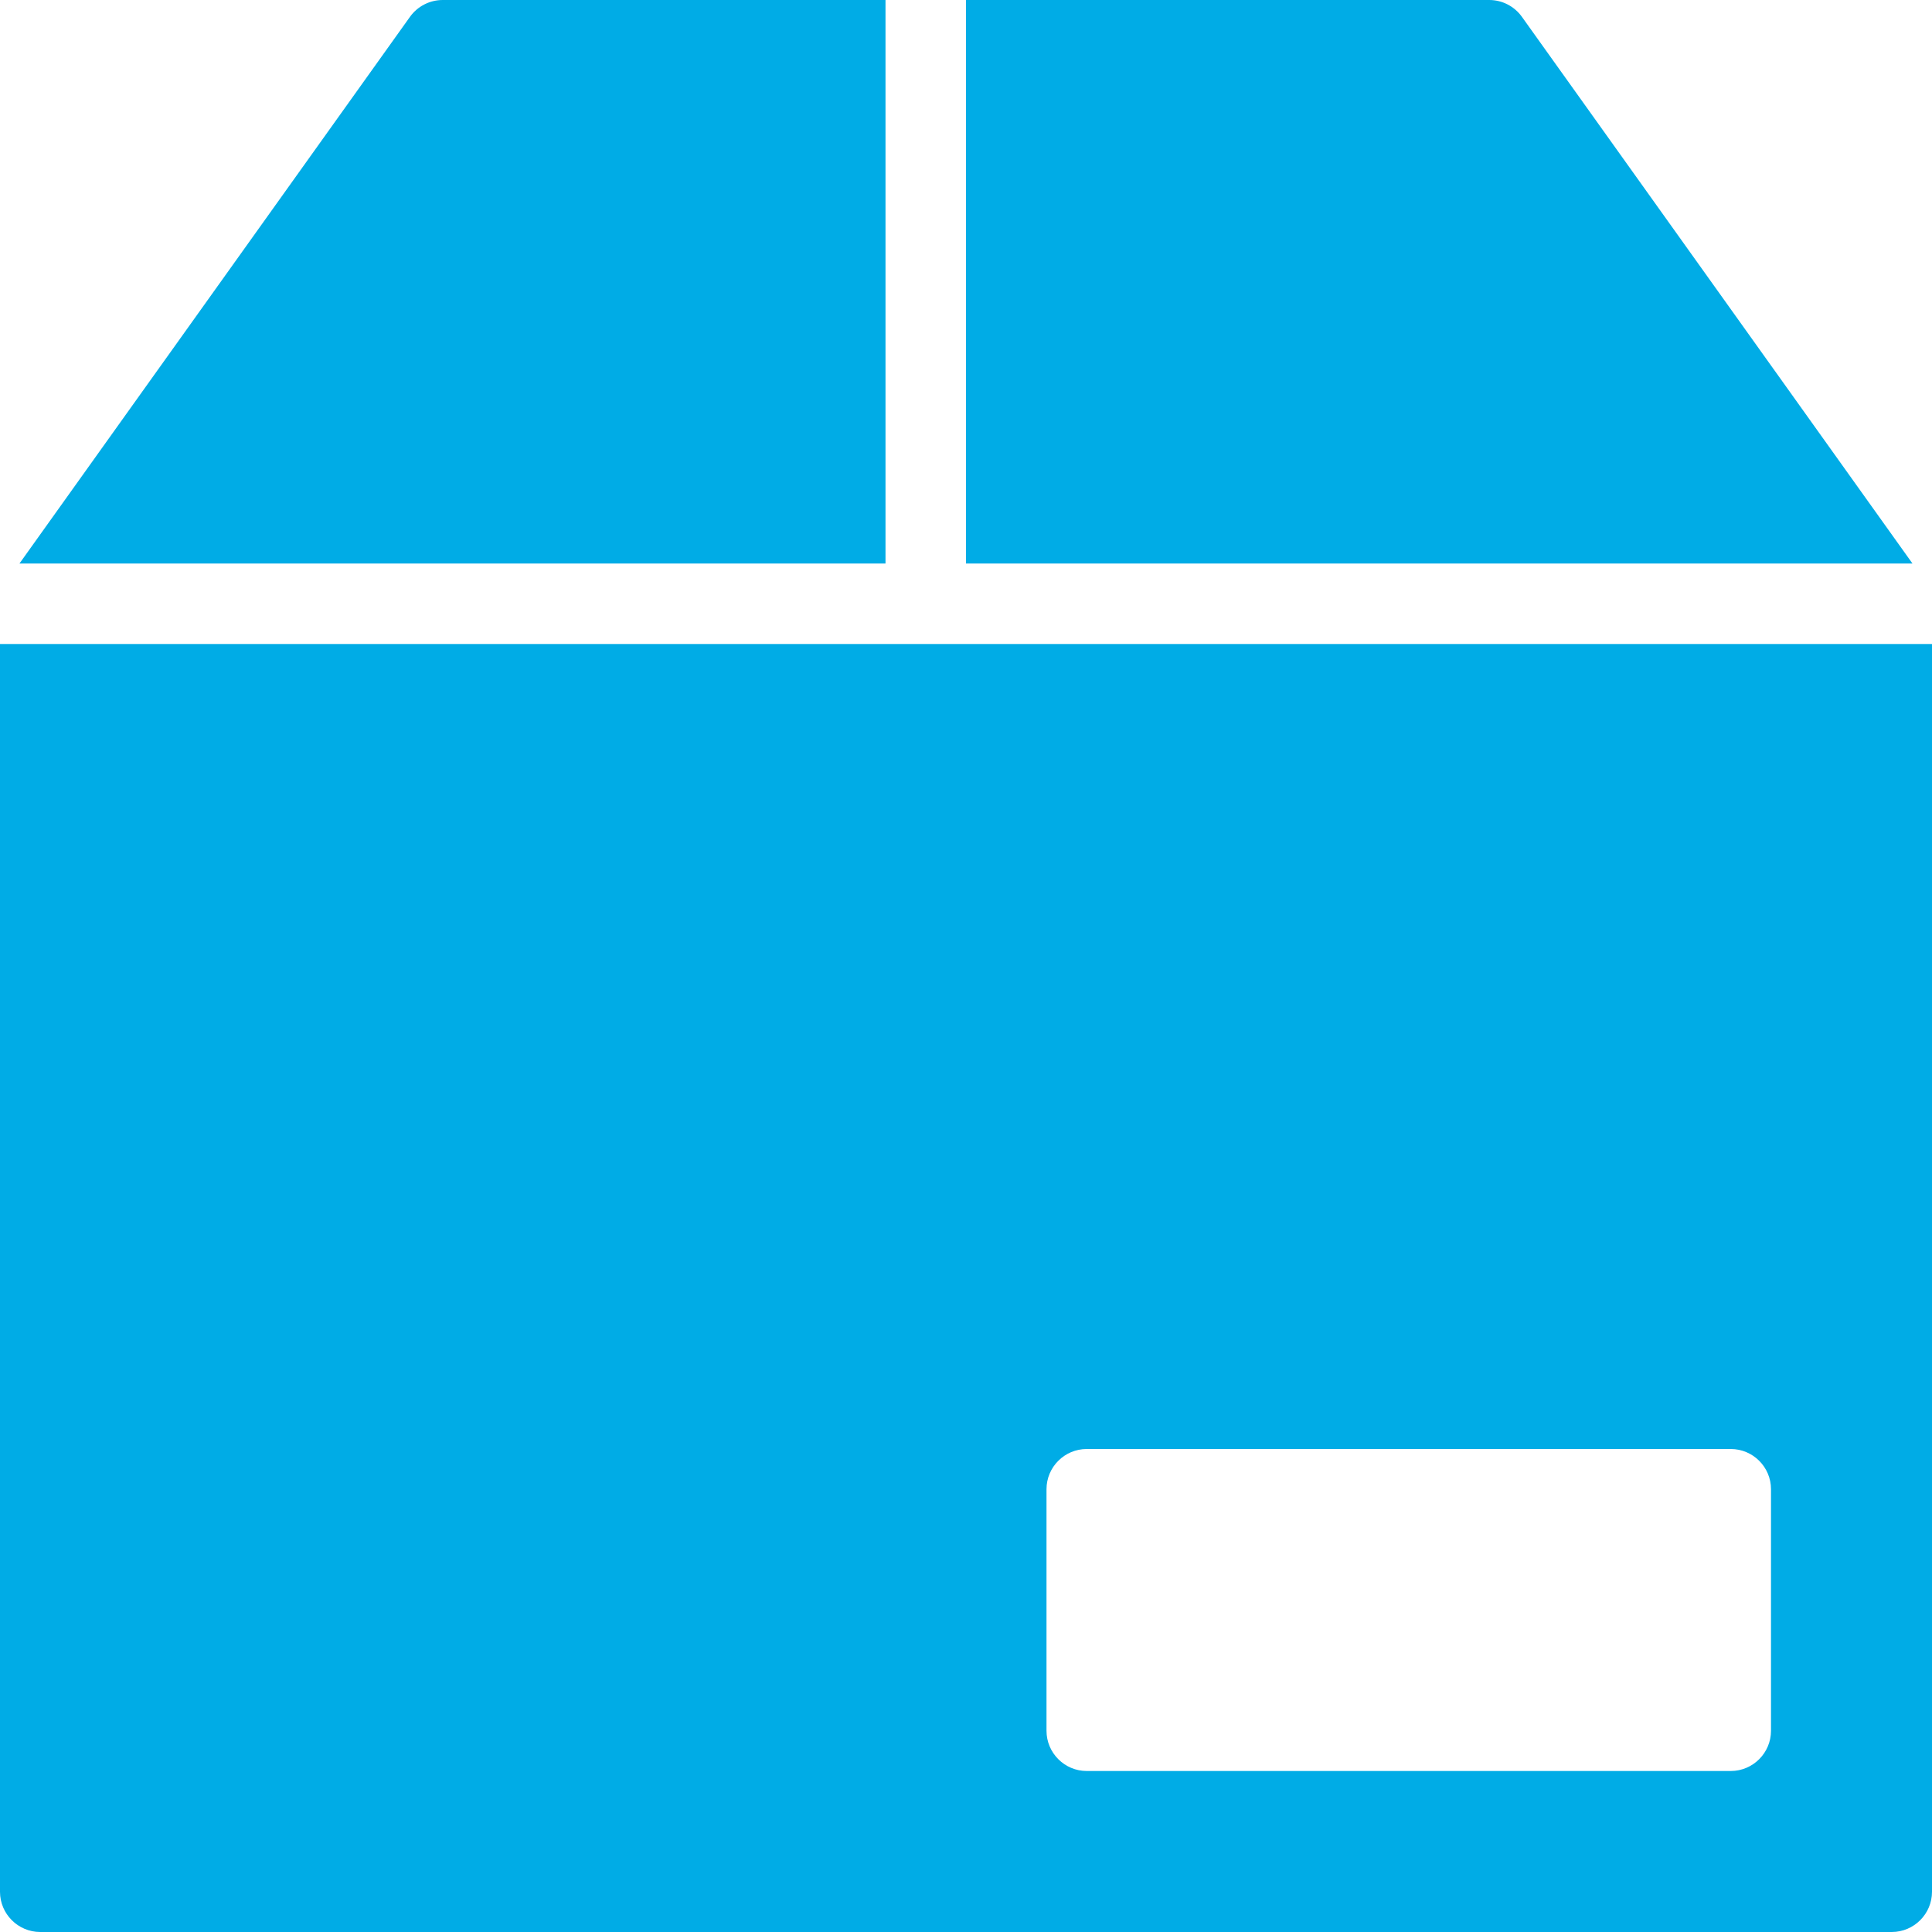
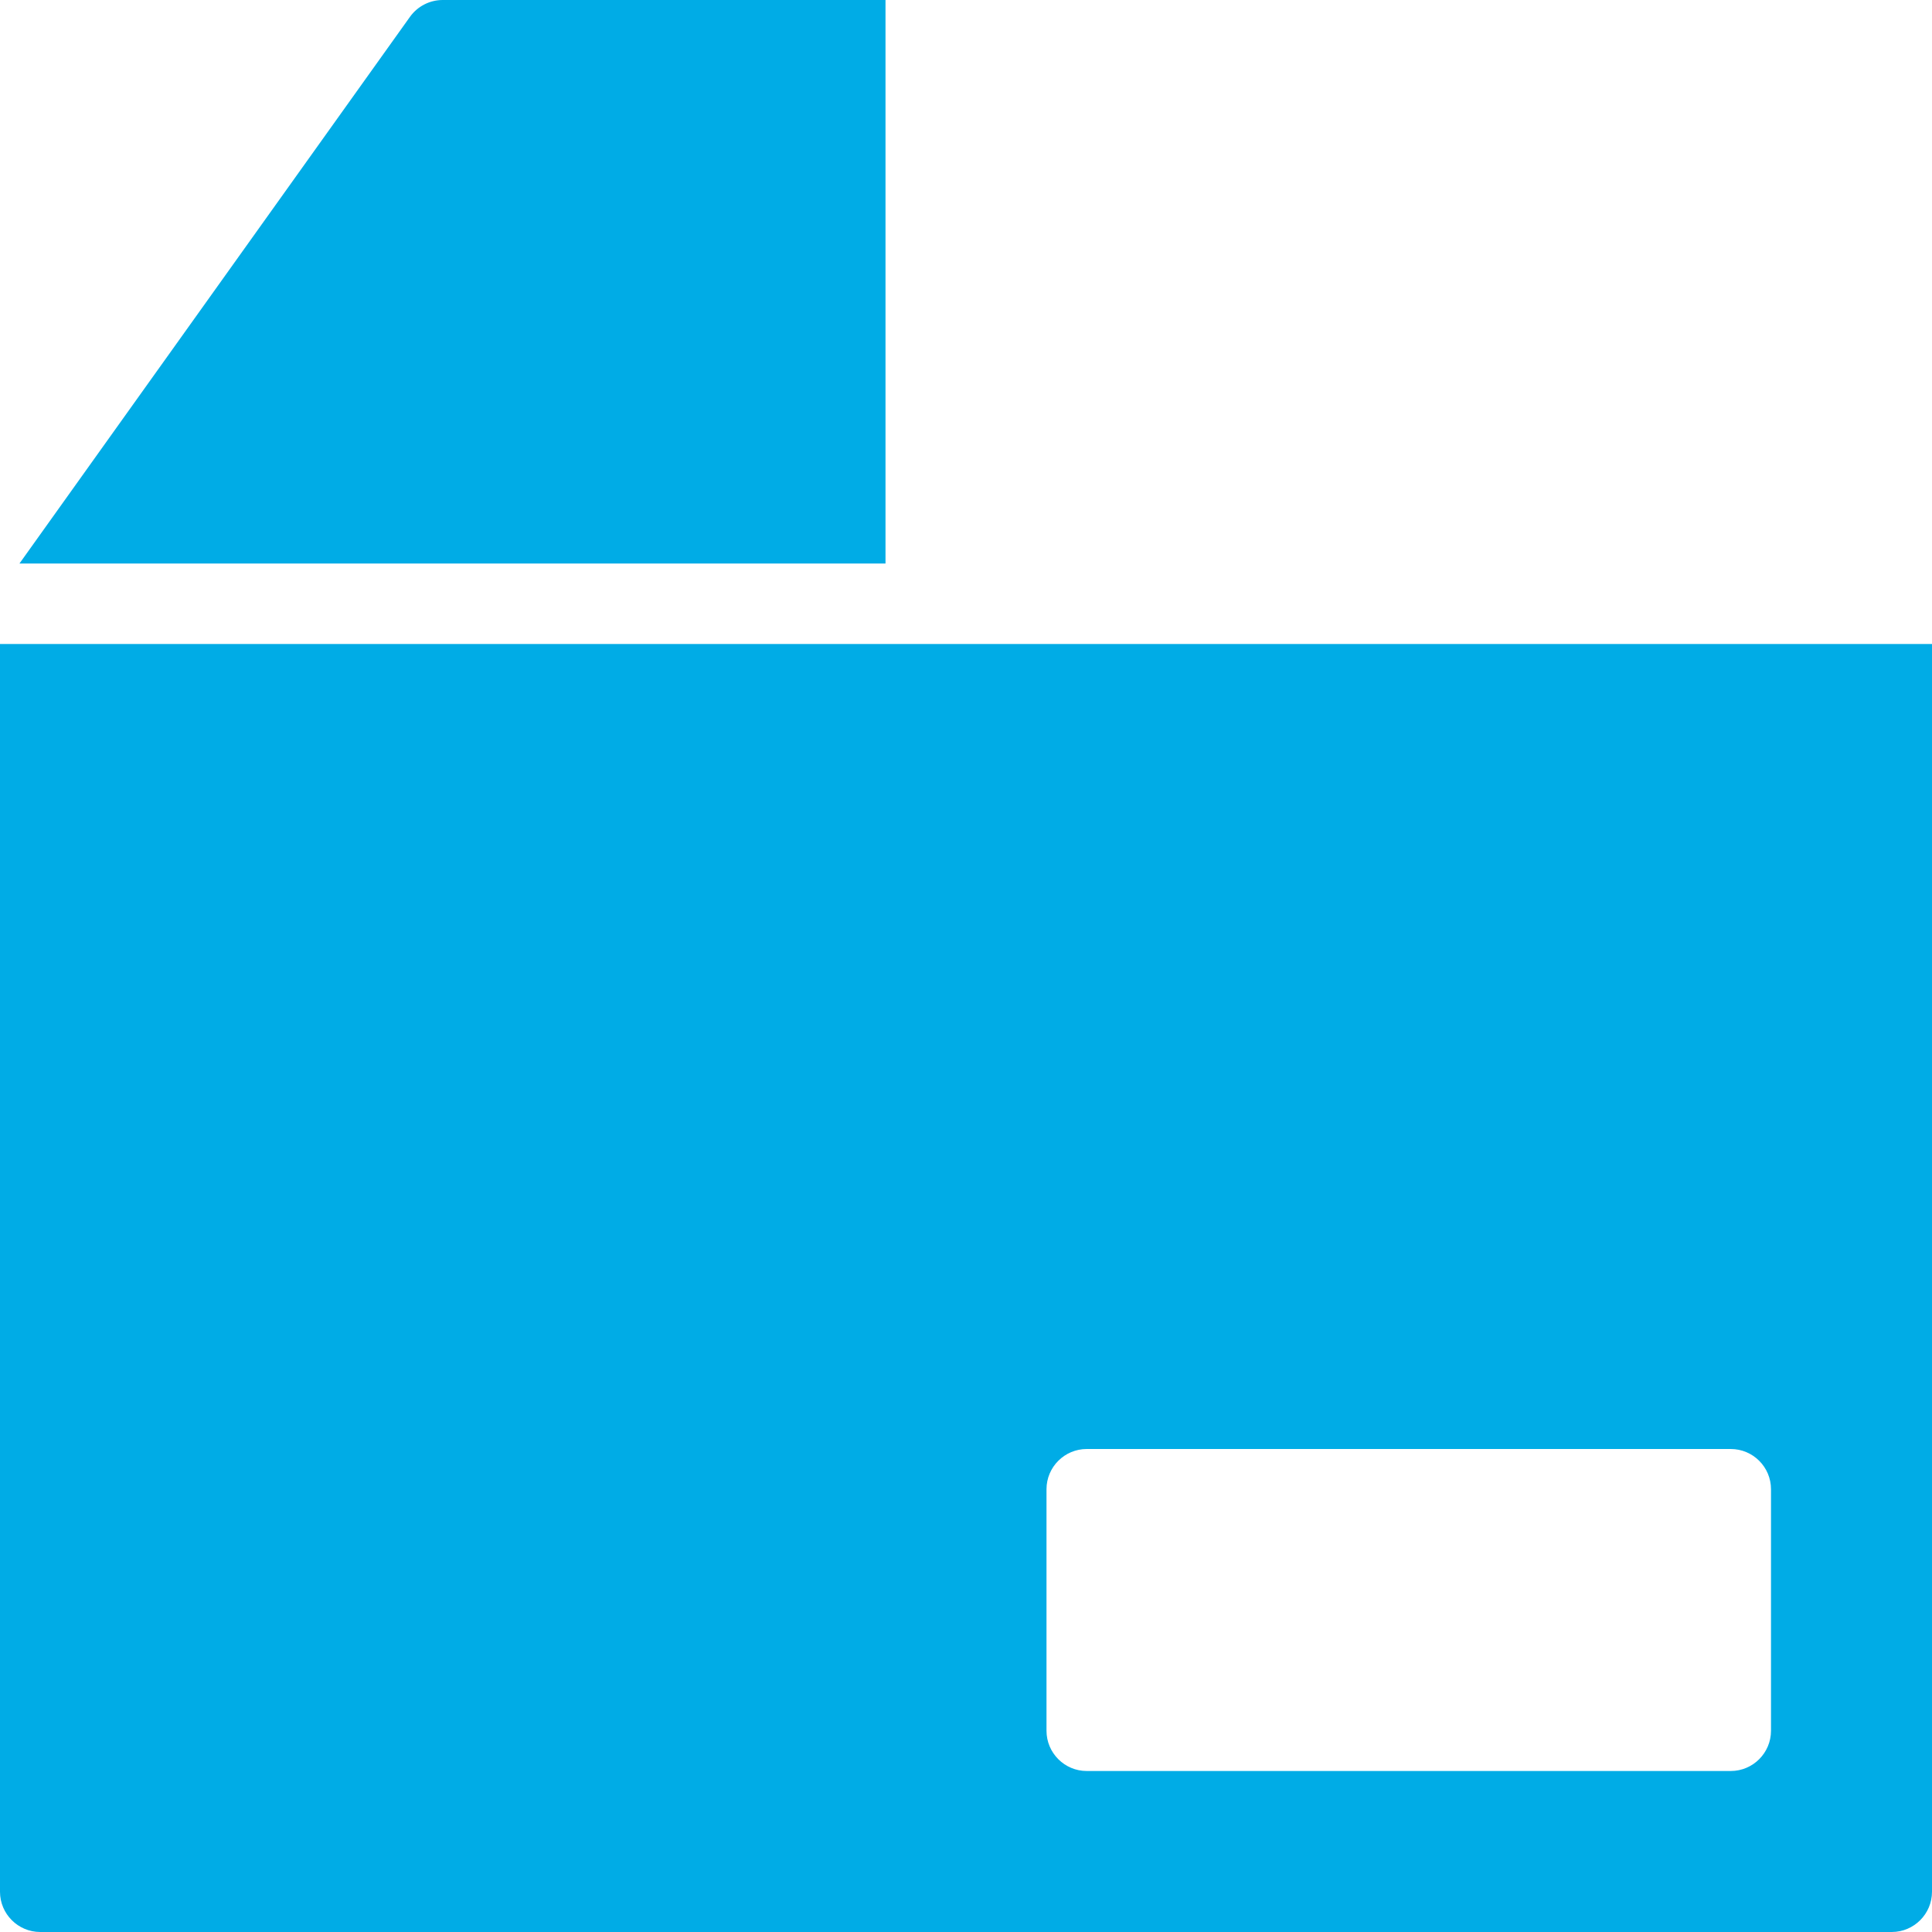
<svg xmlns="http://www.w3.org/2000/svg" width="36px" height="36px" viewBox="0 0 36 36" version="1.1">
  <title>Group 2</title>
  <g id="Website-Co-Packing" stroke="none" stroke-width="1" fill="none" fill-rule="evenodd">
    <g id="01b-Rhodius-Co-Packing-Navi-Vielfalt" transform="translate(-625, -133)" fill="#00ACE6">
      <g id="Group-3" transform="translate(56, 51)">
        <g id="Group-2" transform="translate(569, 82)">
-           <path d="M33,32.25 C33,32.663 32.664,33 32.25,33 L20.25,33 C19.836,33 19.5,32.663 19.5,32.25 L19.5,27.75 C19.5,27.336 19.836,27 20.25,27 L32.25,27 C32.664,27 33,27.336 33,27.75 L33,32.25 Z M0,12 L0,35.25 C0,35.663 0.336,36 0.75,36 L35.25,36 C35.664,36 36,35.663 36,35.25 L36,12 L0,12 Z" id="Fill-3213" />
-           <path d="M28.359,0.314 C28.218,0.117 27.992,0 27.75,0 L18,0 L18,10.5 L35.636,10.5 L28.359,0.314 Z" id="Fill-3214" />
+           <path d="M33,32.25 C33,32.663 32.664,33 32.25,33 L20.25,33 C19.836,33 19.5,32.663 19.5,32.25 L19.5,27.75 C19.5,27.336 19.836,27 20.25,27 L32.25,27 C32.664,27 33,27.336 33,27.75 L33,32.25 Z M0,12 L0,35.25 C0,35.663 0.336,36 0.75,36 L35.25,36 C35.664,36 36,35.663 36,35.25 L36,12 Z" id="Fill-3213" />
          <path d="M16.5,0 L8.25,0 C8.007,0 7.78,0.117 7.639,0.314 L0.363,10.5 L16.5,10.5 L16.5,0 Z" id="Fill-3215" />
        </g>
      </g>
    </g>
  </g>
</svg>